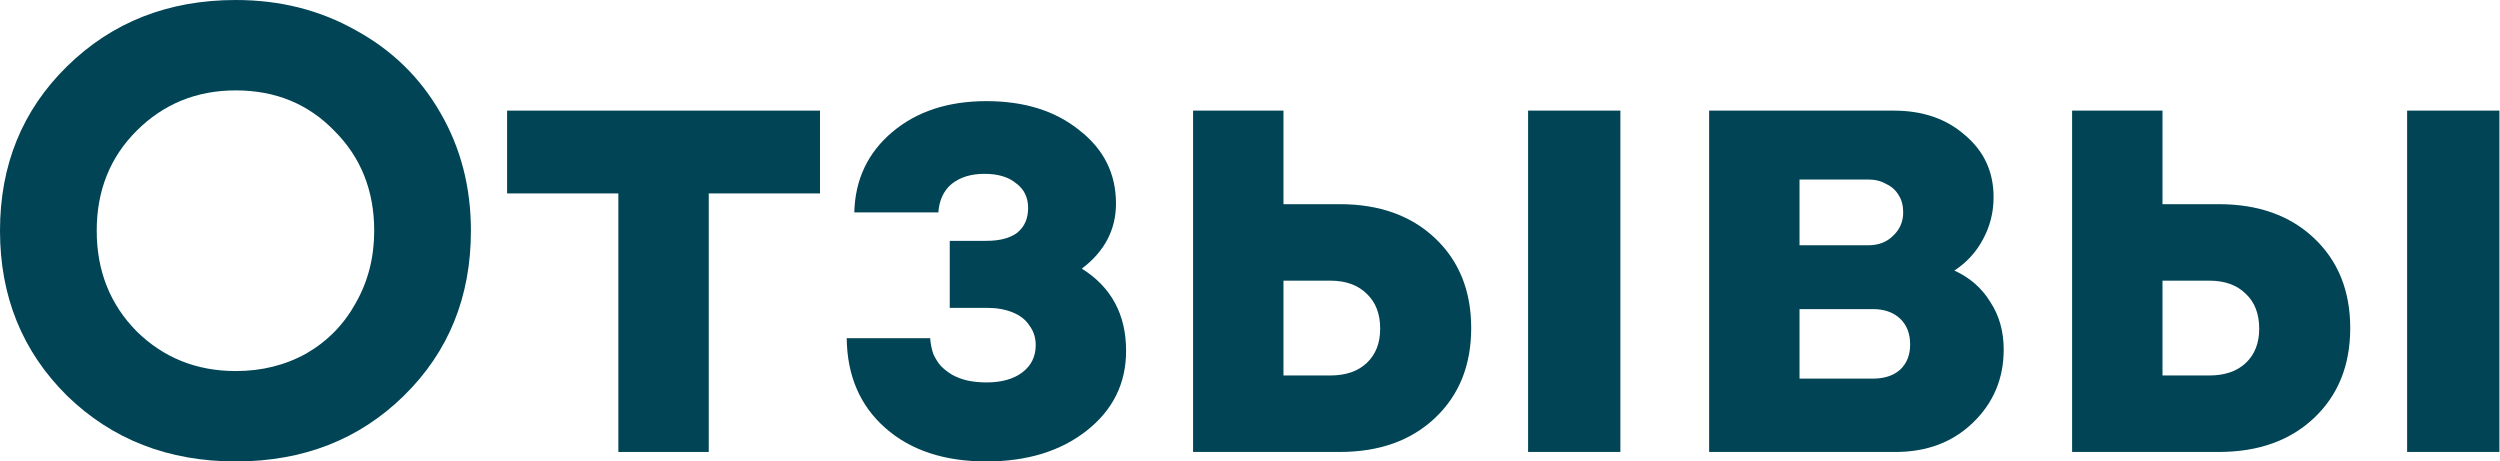
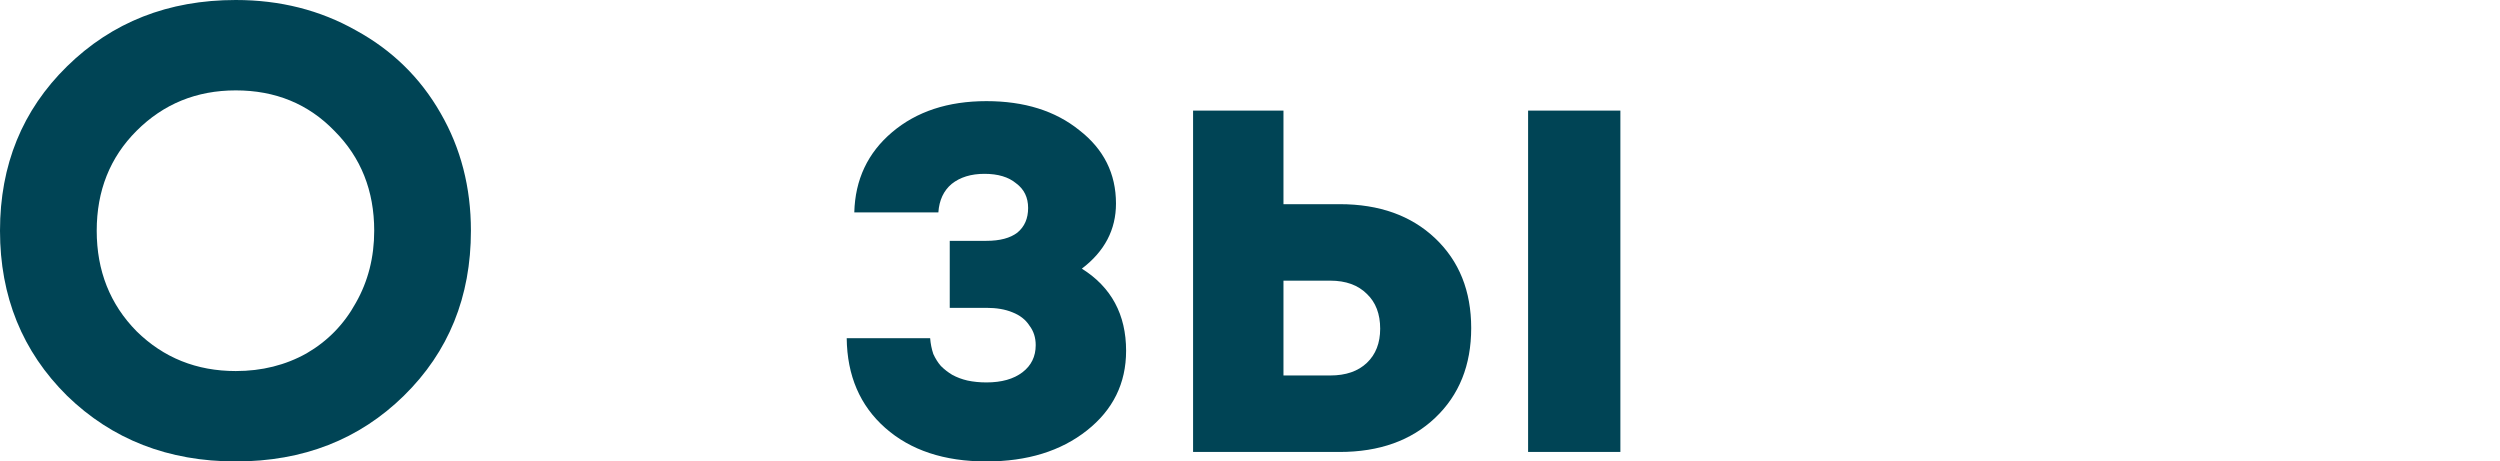
<svg xmlns="http://www.w3.org/2000/svg" width="791" height="146" viewBox="0 0 791 146" fill="none">
  <path d="M74.6 146C53.267 146 35.467 139.067 21.2 125.2C7.067 111.2 0 93.8 0 73C0 52.2 7.067 34.867 21.2 21C35.467 7 53.267 0 74.6 0C88.6 0 101.267 3.2 112.6 9.6C124.067 15.867 133 24.6 139.4 35.8C145.8 46.867 149 59.267 149 73C149 93.933 141.933 111.333 127.8 125.2C113.667 139.067 95.933 146 74.6 146ZM74.6 117.4C82.867 117.4 90.333 115.533 97 111.8C103.667 107.933 108.867 102.6 112.6 95.8C116.467 89 118.4 81.4 118.4 73C118.4 60.333 114.2 49.8 105.8 41.4C97.533 32.867 87.133 28.6 74.6 28.6C62.2 28.6 51.733 32.867 43.2 41.4C34.8 49.8 30.6 60.333 30.6 73C30.6 85.667 34.8 96.267 43.2 104.8C51.733 113.2 62.2 117.4 74.6 117.4Z" fill="#004455" />
-   <path d="M259.448 35V61.2H224.248V143H195.648V61.2H160.448V35H259.448Z" fill="#004455" />
  <path d="M342.298 85C351.632 90.867 356.298 99.533 356.298 111C356.298 121.267 352.165 129.667 343.898 136.2C335.632 142.733 325.032 146 312.098 146C298.765 146 288.098 142.467 280.098 135.4C272.098 128.333 268.032 118.867 267.898 107H294.298C294.432 108.733 294.765 110.4 295.298 112C295.965 113.467 296.765 114.733 297.698 115.8C298.765 116.867 299.965 117.8 301.298 118.6C302.765 119.4 304.365 120 306.098 120.4C307.965 120.8 309.965 121 312.098 121C316.898 121 320.698 119.933 323.498 117.8C326.298 115.667 327.698 112.8 327.698 109.2C327.698 106.8 327.032 104.733 325.698 103C324.498 101.133 322.698 99.733 320.298 98.8C318.032 97.867 315.298 97.4 312.098 97.4H300.498V76.2H312.098C316.365 76.2 319.632 75.333 321.898 73.6C324.165 71.733 325.298 69.133 325.298 65.8C325.298 62.467 324.032 59.867 321.498 58C319.098 56 315.765 55 311.498 55C307.232 55 303.765 56.067 301.098 58.2C298.565 60.333 297.165 63.333 296.898 67.2H270.298C270.565 56.8 274.565 48.333 282.298 41.8C290.032 35.267 299.965 32 312.098 32C324.098 32 333.898 35.067 341.498 41.2C349.232 47.2 353.098 54.933 353.098 64.4C353.098 72.667 349.498 79.533 342.298 85Z" fill="#004455" />
  <path d="M423.889 64.6C436.422 64.6 446.489 68.2 454.089 75.4C461.689 82.6 465.489 92.067 465.489 103.8C465.489 115.533 461.689 125 454.089 132.2C446.489 139.4 436.422 143 423.889 143H377.489V35H406.089V64.6H423.889ZM483.489 35H512.689V143H483.489V35ZM420.889 118.8C425.822 118.8 429.689 117.467 432.489 114.8C435.289 112.133 436.689 108.533 436.689 104C436.689 99.333 435.289 95.667 432.489 93C429.689 90.2 425.822 88.8 420.889 88.8H406.089V118.8H420.889Z" fill="#004455" />
-   <path d="M618.37 85.6C623.304 87.867 627.104 91.2 629.77 95.6C632.57 99.867 633.97 104.867 633.97 110.6C633.97 119.8 630.704 127.533 624.17 133.8C617.77 139.933 609.637 143 599.77 143H540.77V35H599.17C608.37 35 615.904 37.6 621.77 42.8C627.77 47.867 630.77 54.4 630.77 62.4C630.77 67.2 629.637 71.667 627.37 75.8C625.237 79.8 622.237 83.067 618.37 85.6ZM602.17 67.2C602.17 65.067 601.704 63.267 600.77 61.8C599.837 60.2 598.504 59 596.77 58.2C595.17 57.267 593.304 56.8 591.17 56.8H569.37V77.6H591.17C594.37 77.6 596.97 76.6 598.97 74.6C601.104 72.6 602.17 70.133 602.17 67.2ZM592.57 119.8C596.17 119.8 599.037 118.867 601.17 117C603.304 115 604.37 112.333 604.37 109C604.37 105.533 603.304 102.8 601.17 100.8C599.037 98.8 596.17 97.8 592.57 97.8H569.37V119.8H592.57Z" fill="#004455" />
-   <path d="M702.014 64.6C714.547 64.6 724.614 68.2 732.214 75.4C739.814 82.6 743.614 92.067 743.614 103.8C743.614 115.533 739.814 125 732.214 132.2C724.614 139.4 714.547 143 702.014 143H655.614V35H684.214V64.6H702.014ZM761.614 35H790.814V143H761.614V35ZM699.014 118.8C703.947 118.8 707.814 117.467 710.614 114.8C713.414 112.133 714.814 108.533 714.814 104C714.814 99.333 713.414 95.667 710.614 93C707.814 90.2 703.947 88.8 699.014 88.8H684.214V118.8H699.014Z" fill="#004455" />
</svg>